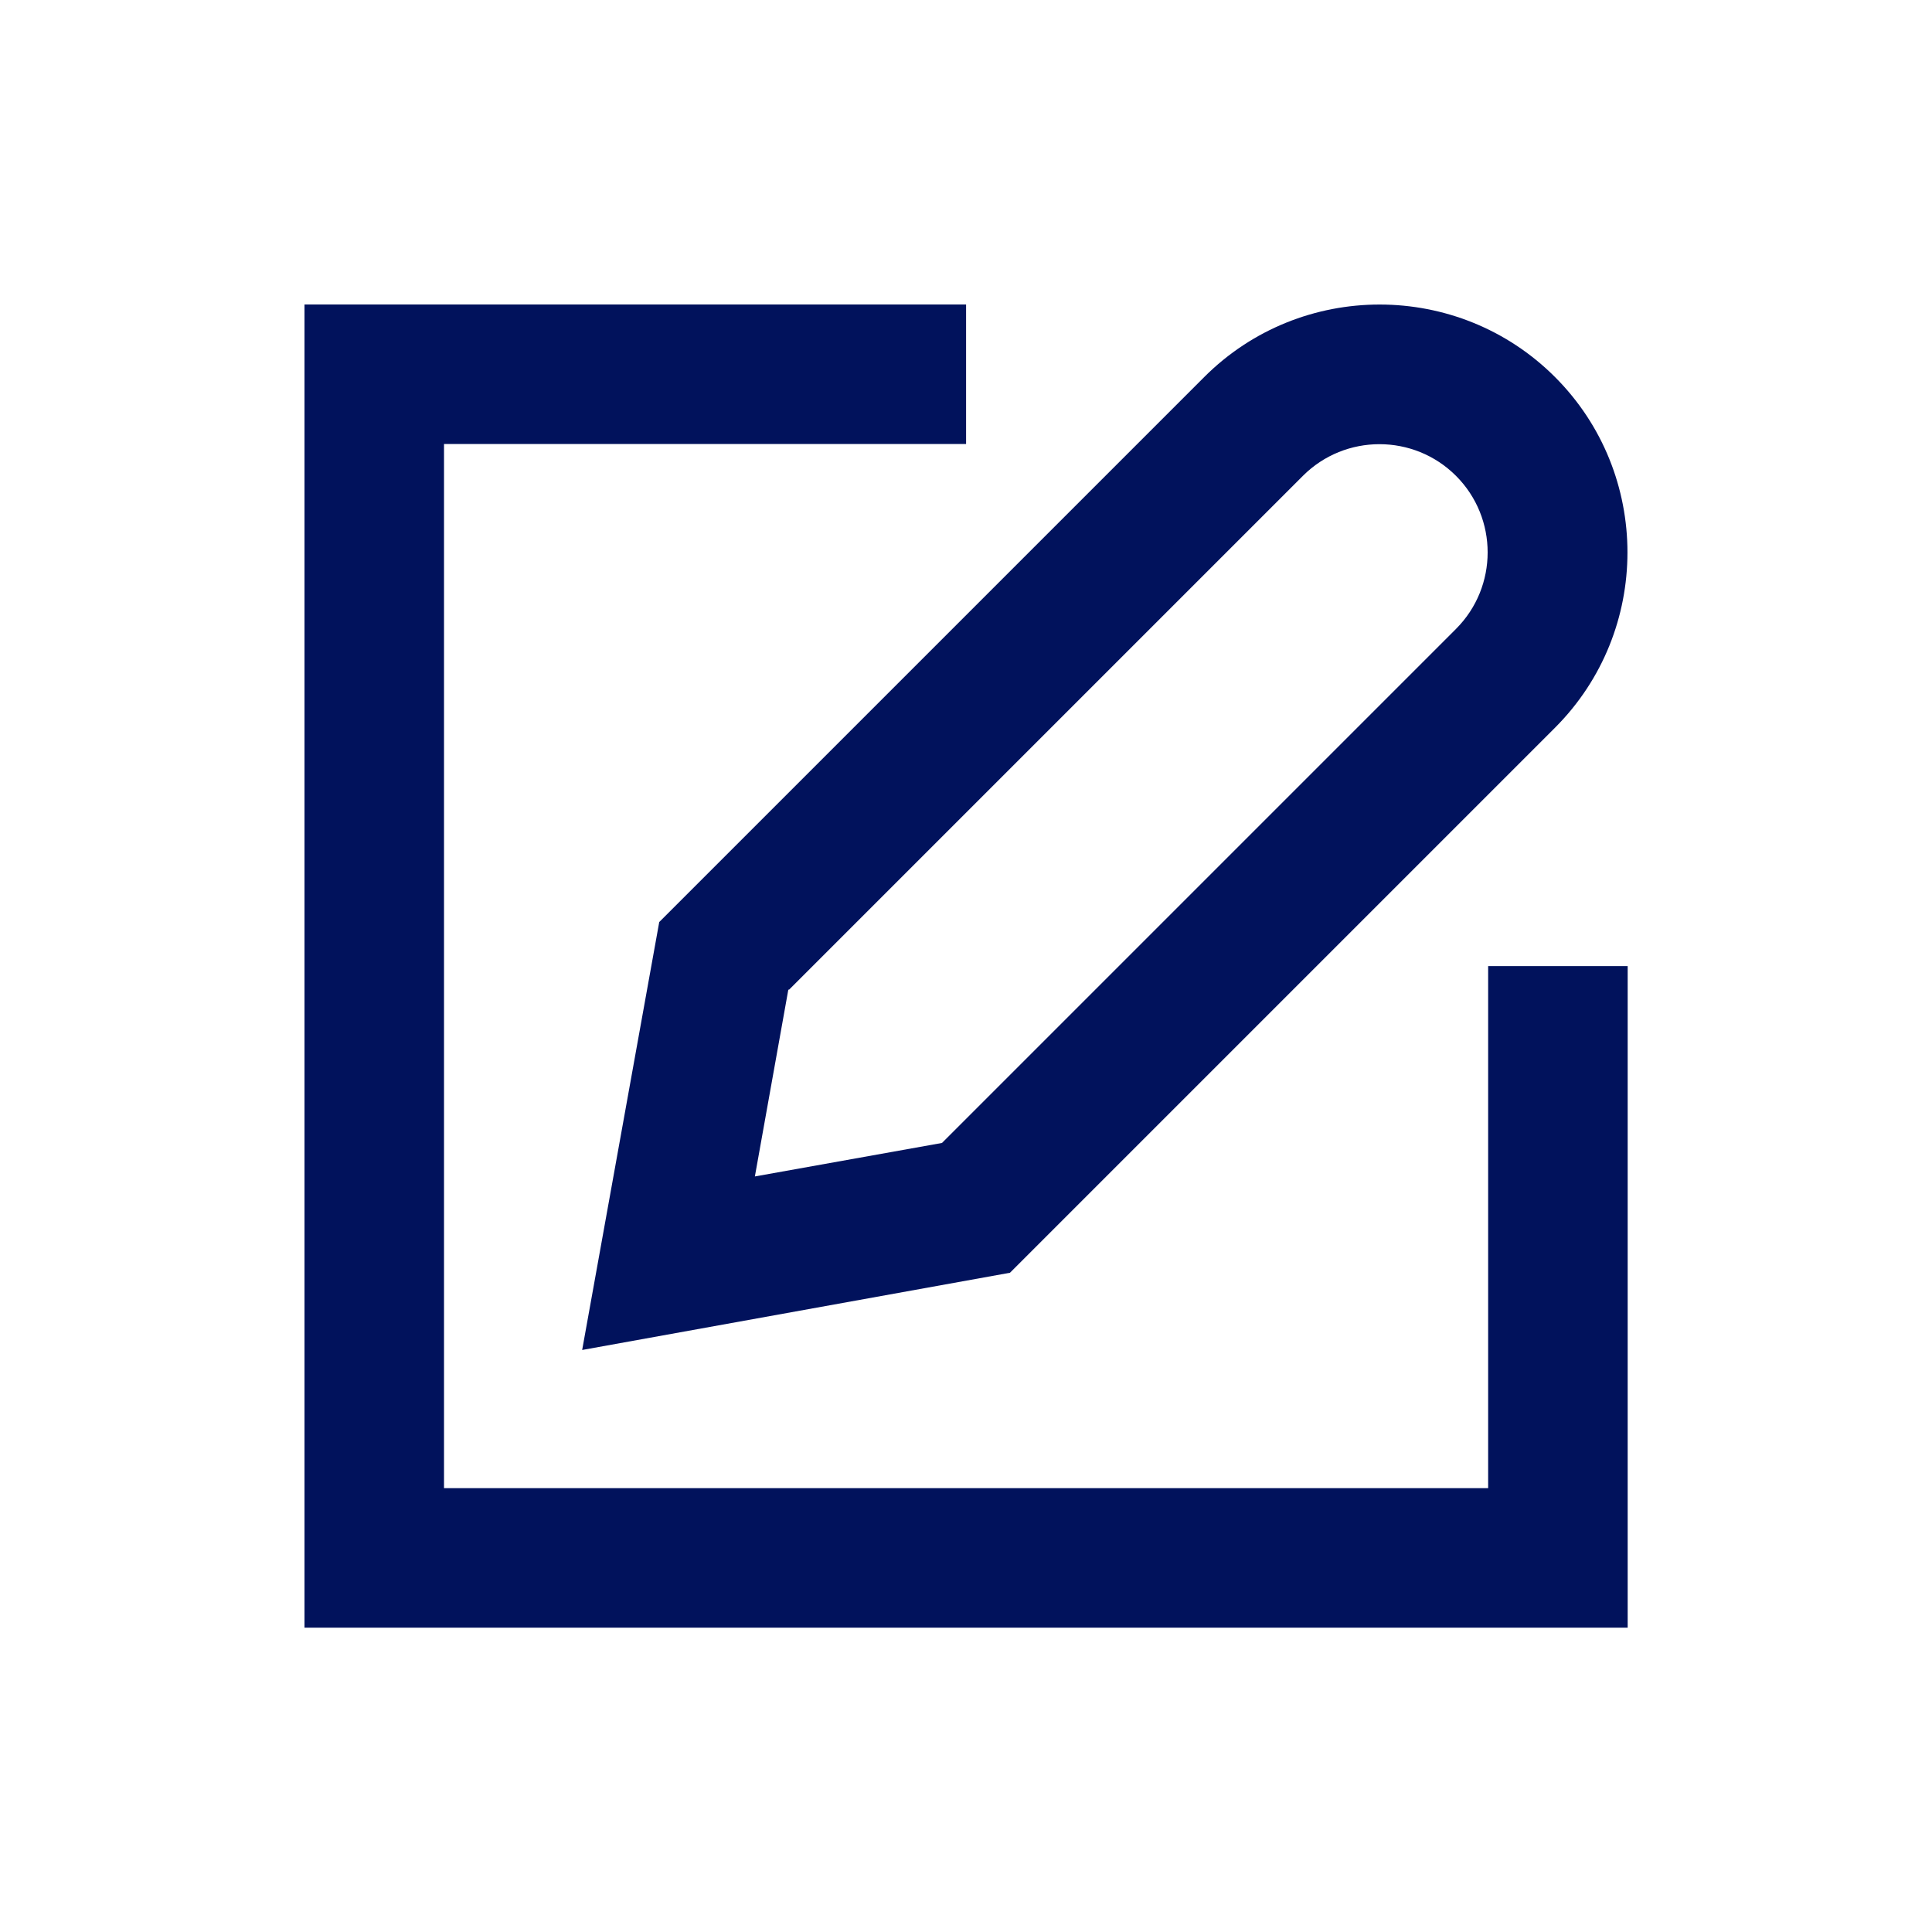
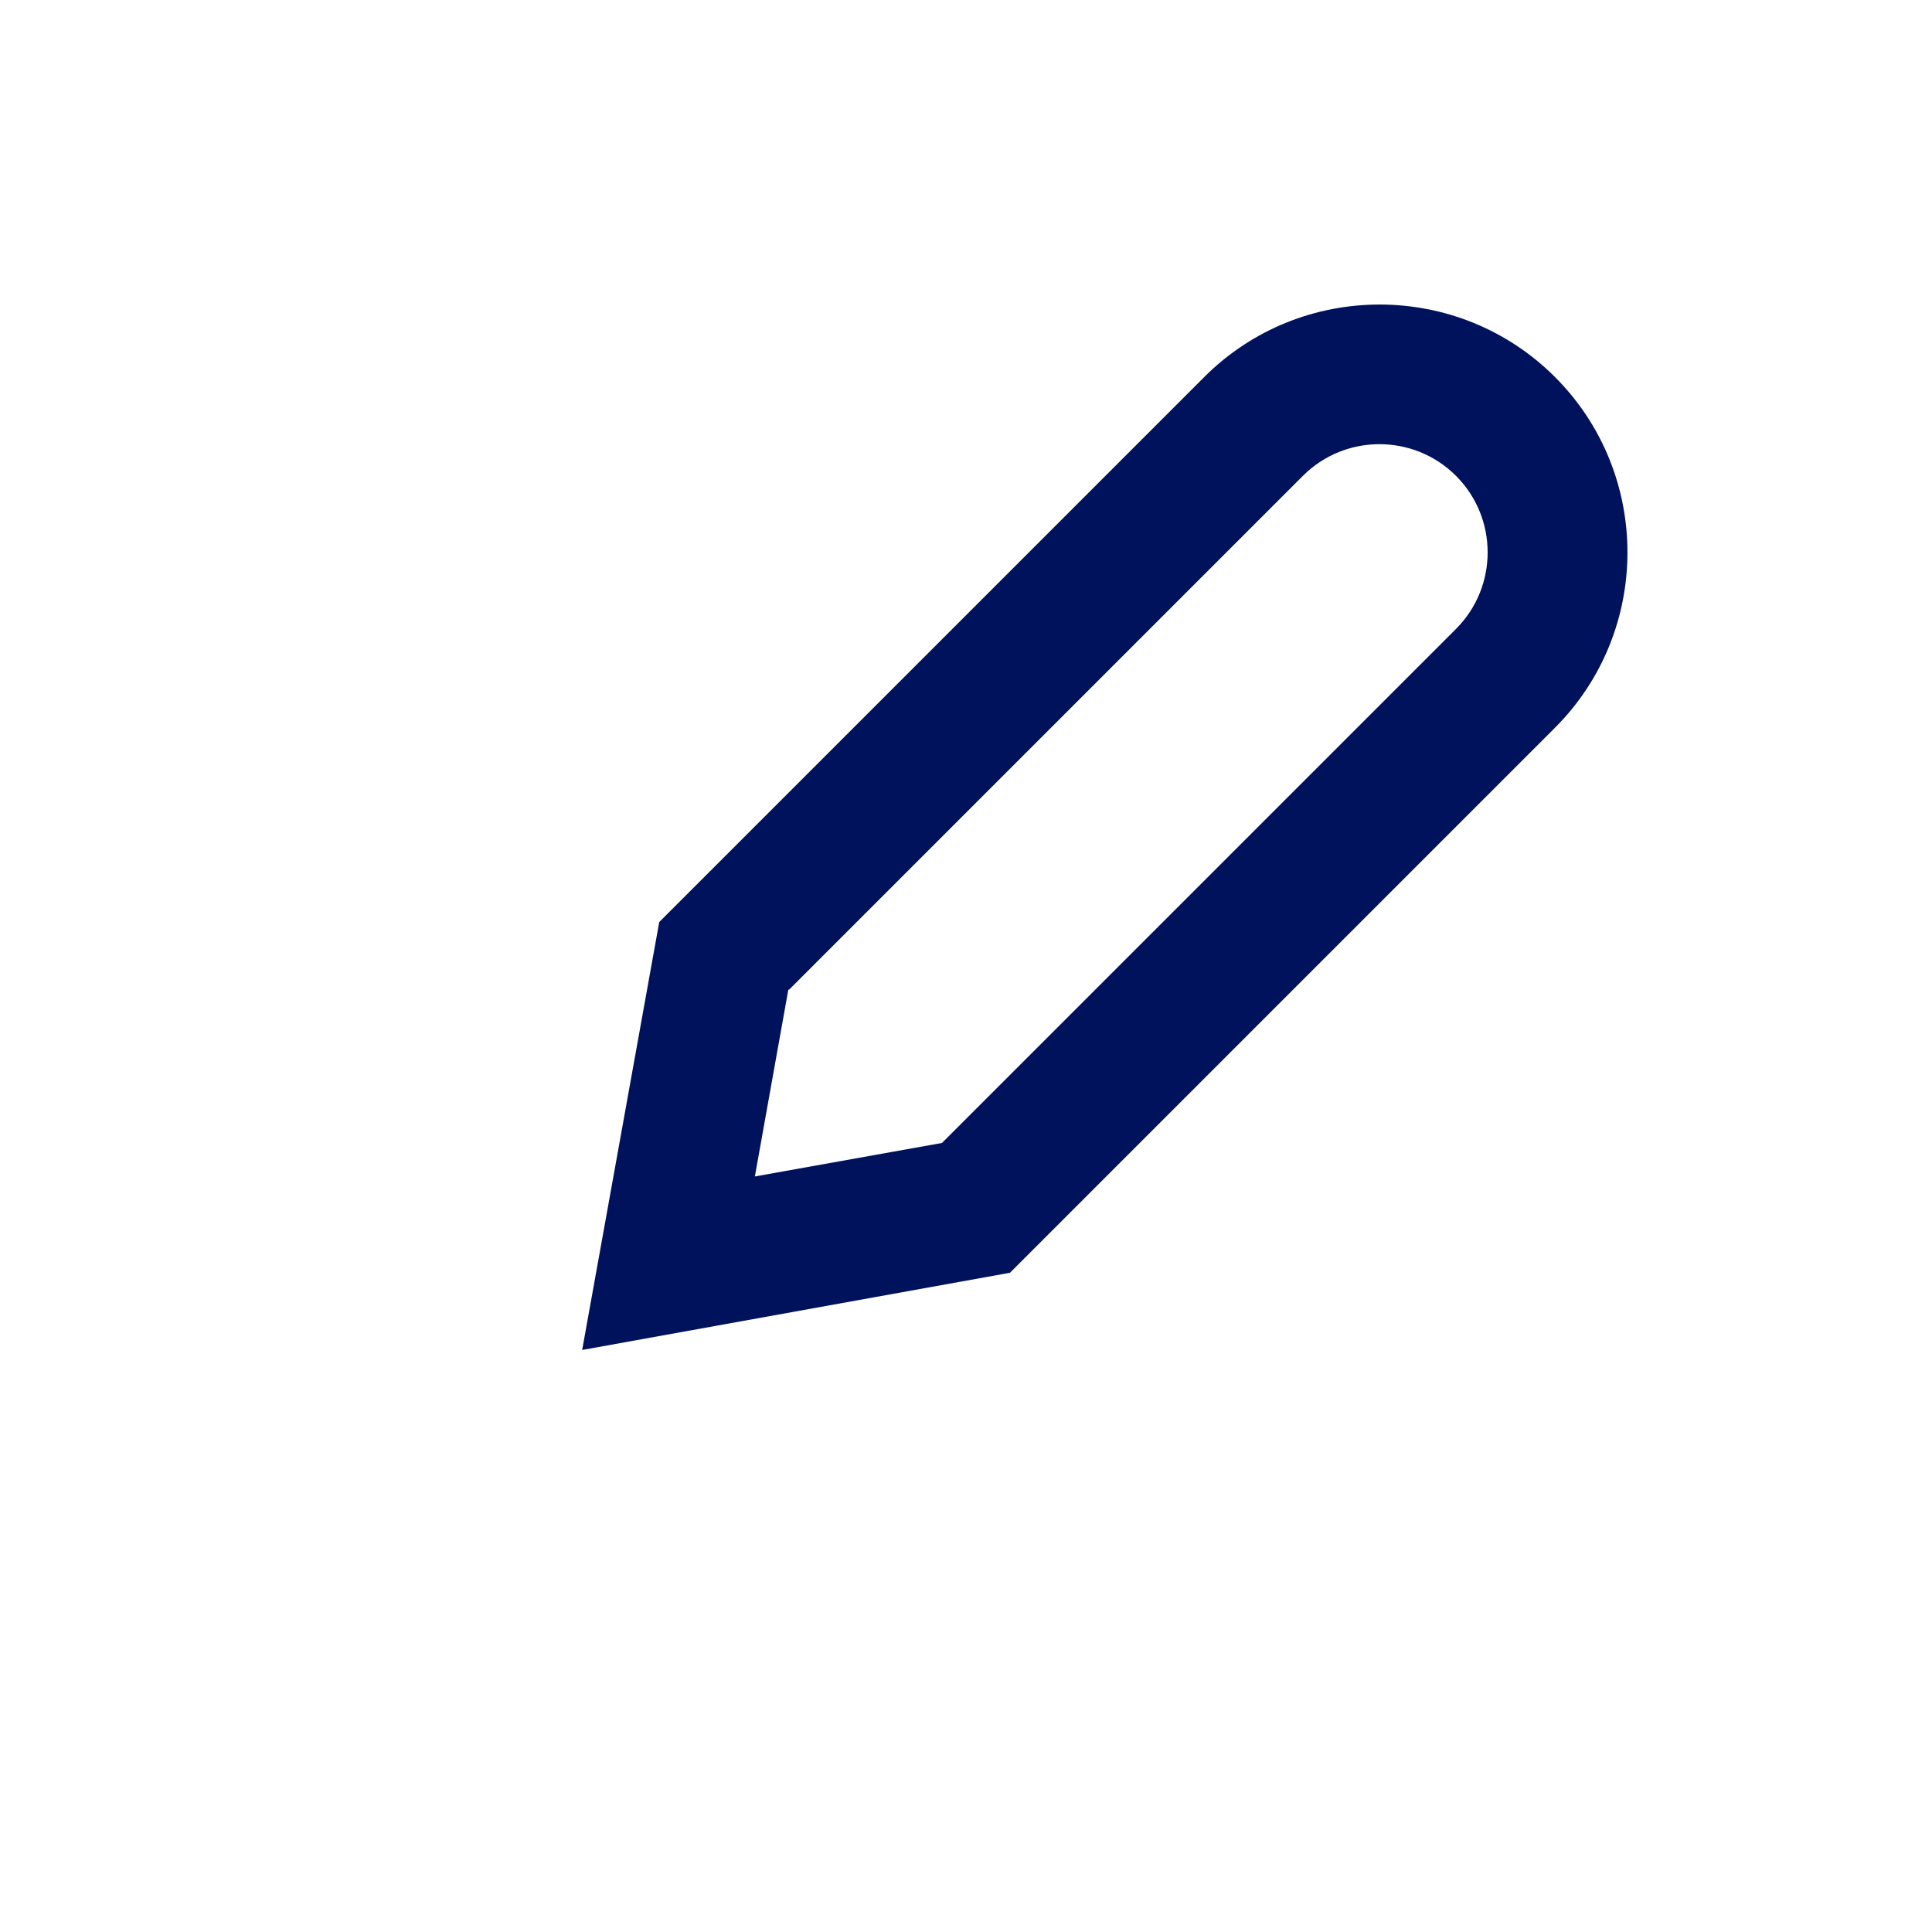
<svg xmlns="http://www.w3.org/2000/svg" id="Layer_2" viewBox="0 0 115.35 115.35">
  <defs>
    <style>.cls-1{fill:#01125c;}.cls-1,.cls-2{stroke-width:0px;}.cls-2{fill:none;}</style>
  </defs>
  <g id="Layer_1-2">
    <path class="cls-1" d="m34.76,80.6l25.54-4.61,32.54-32.54c5.77-5.77,5.77-15.17,0-20.94s-15.17-5.77-20.94,0l-32.54,32.54-4.6,25.54Zm12.34-21.5l30.69-30.69c2.52-2.52,6.62-2.52,9.14,0s2.52,6.62,0,9.14l-30.69,30.69-11.17,2,2-11.17.02.02Z" />
-     <path class="cls-1" d="m88.85,88.85H26.51V26.51h31.17v-8.33H18.18v79h79v-39.5h-8.33v31.17Z" />
    <rect class="cls-2" width="115.35" height="115.35" />
  </g>
</svg>